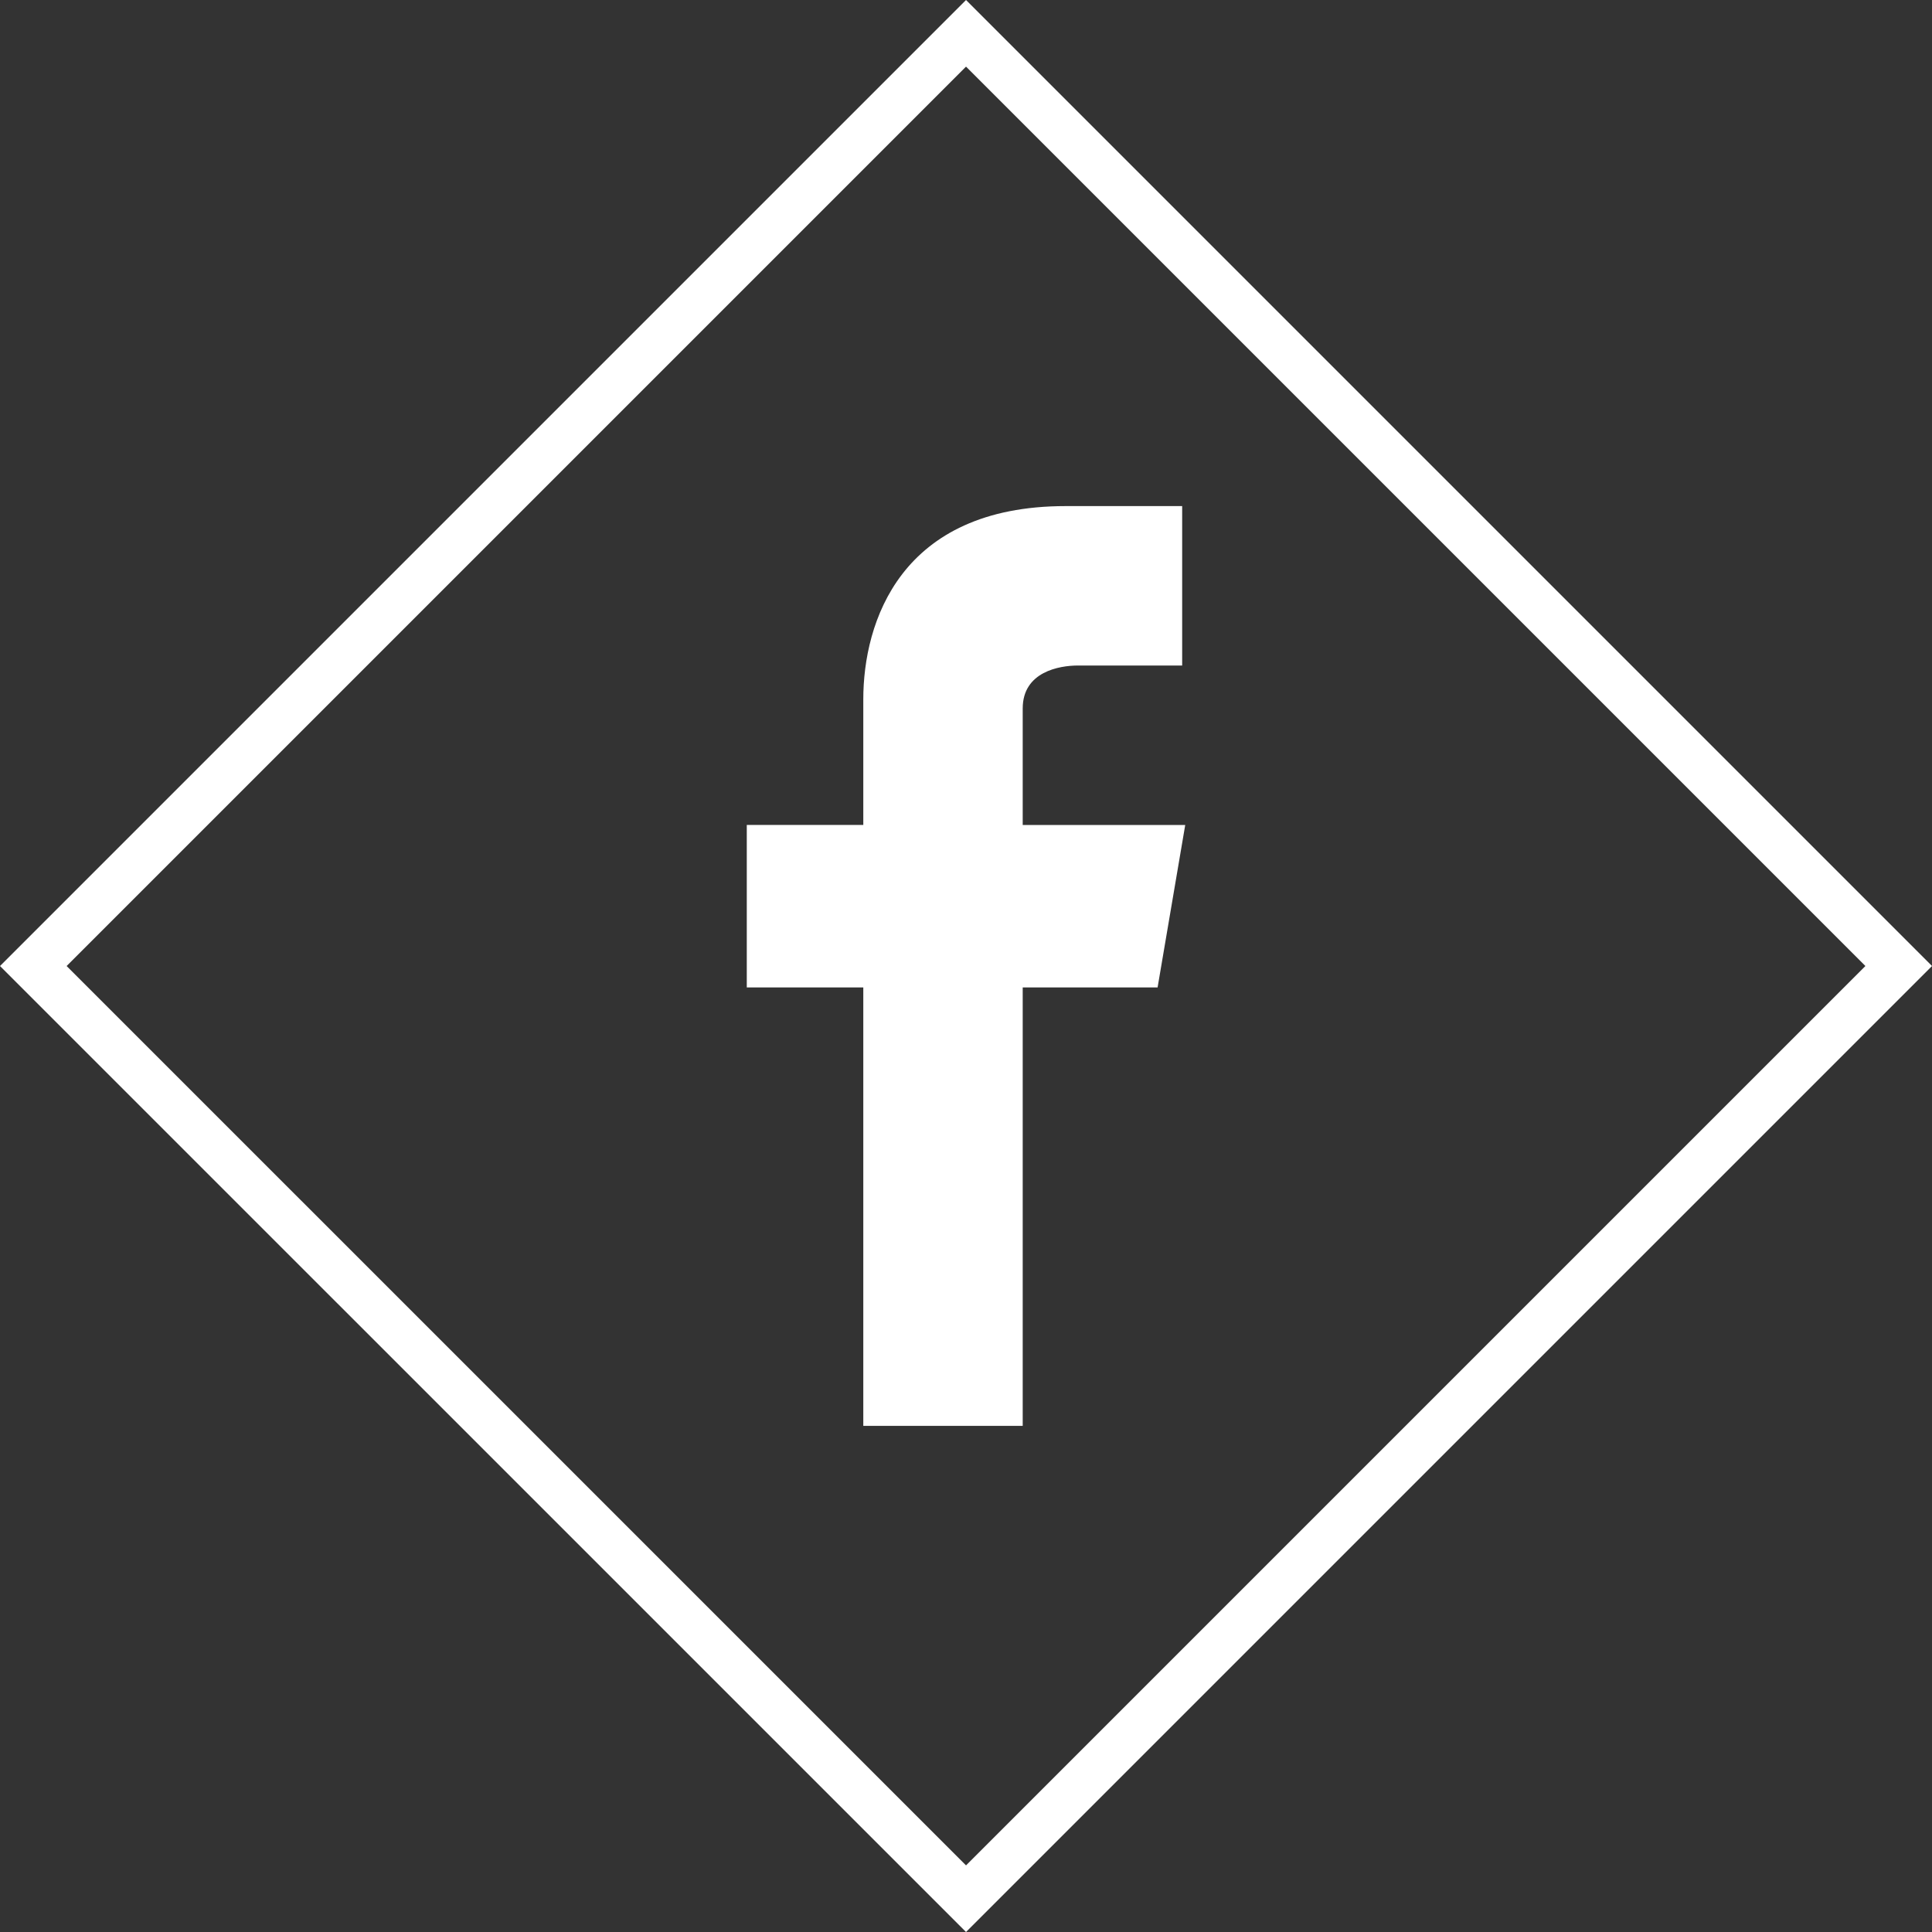
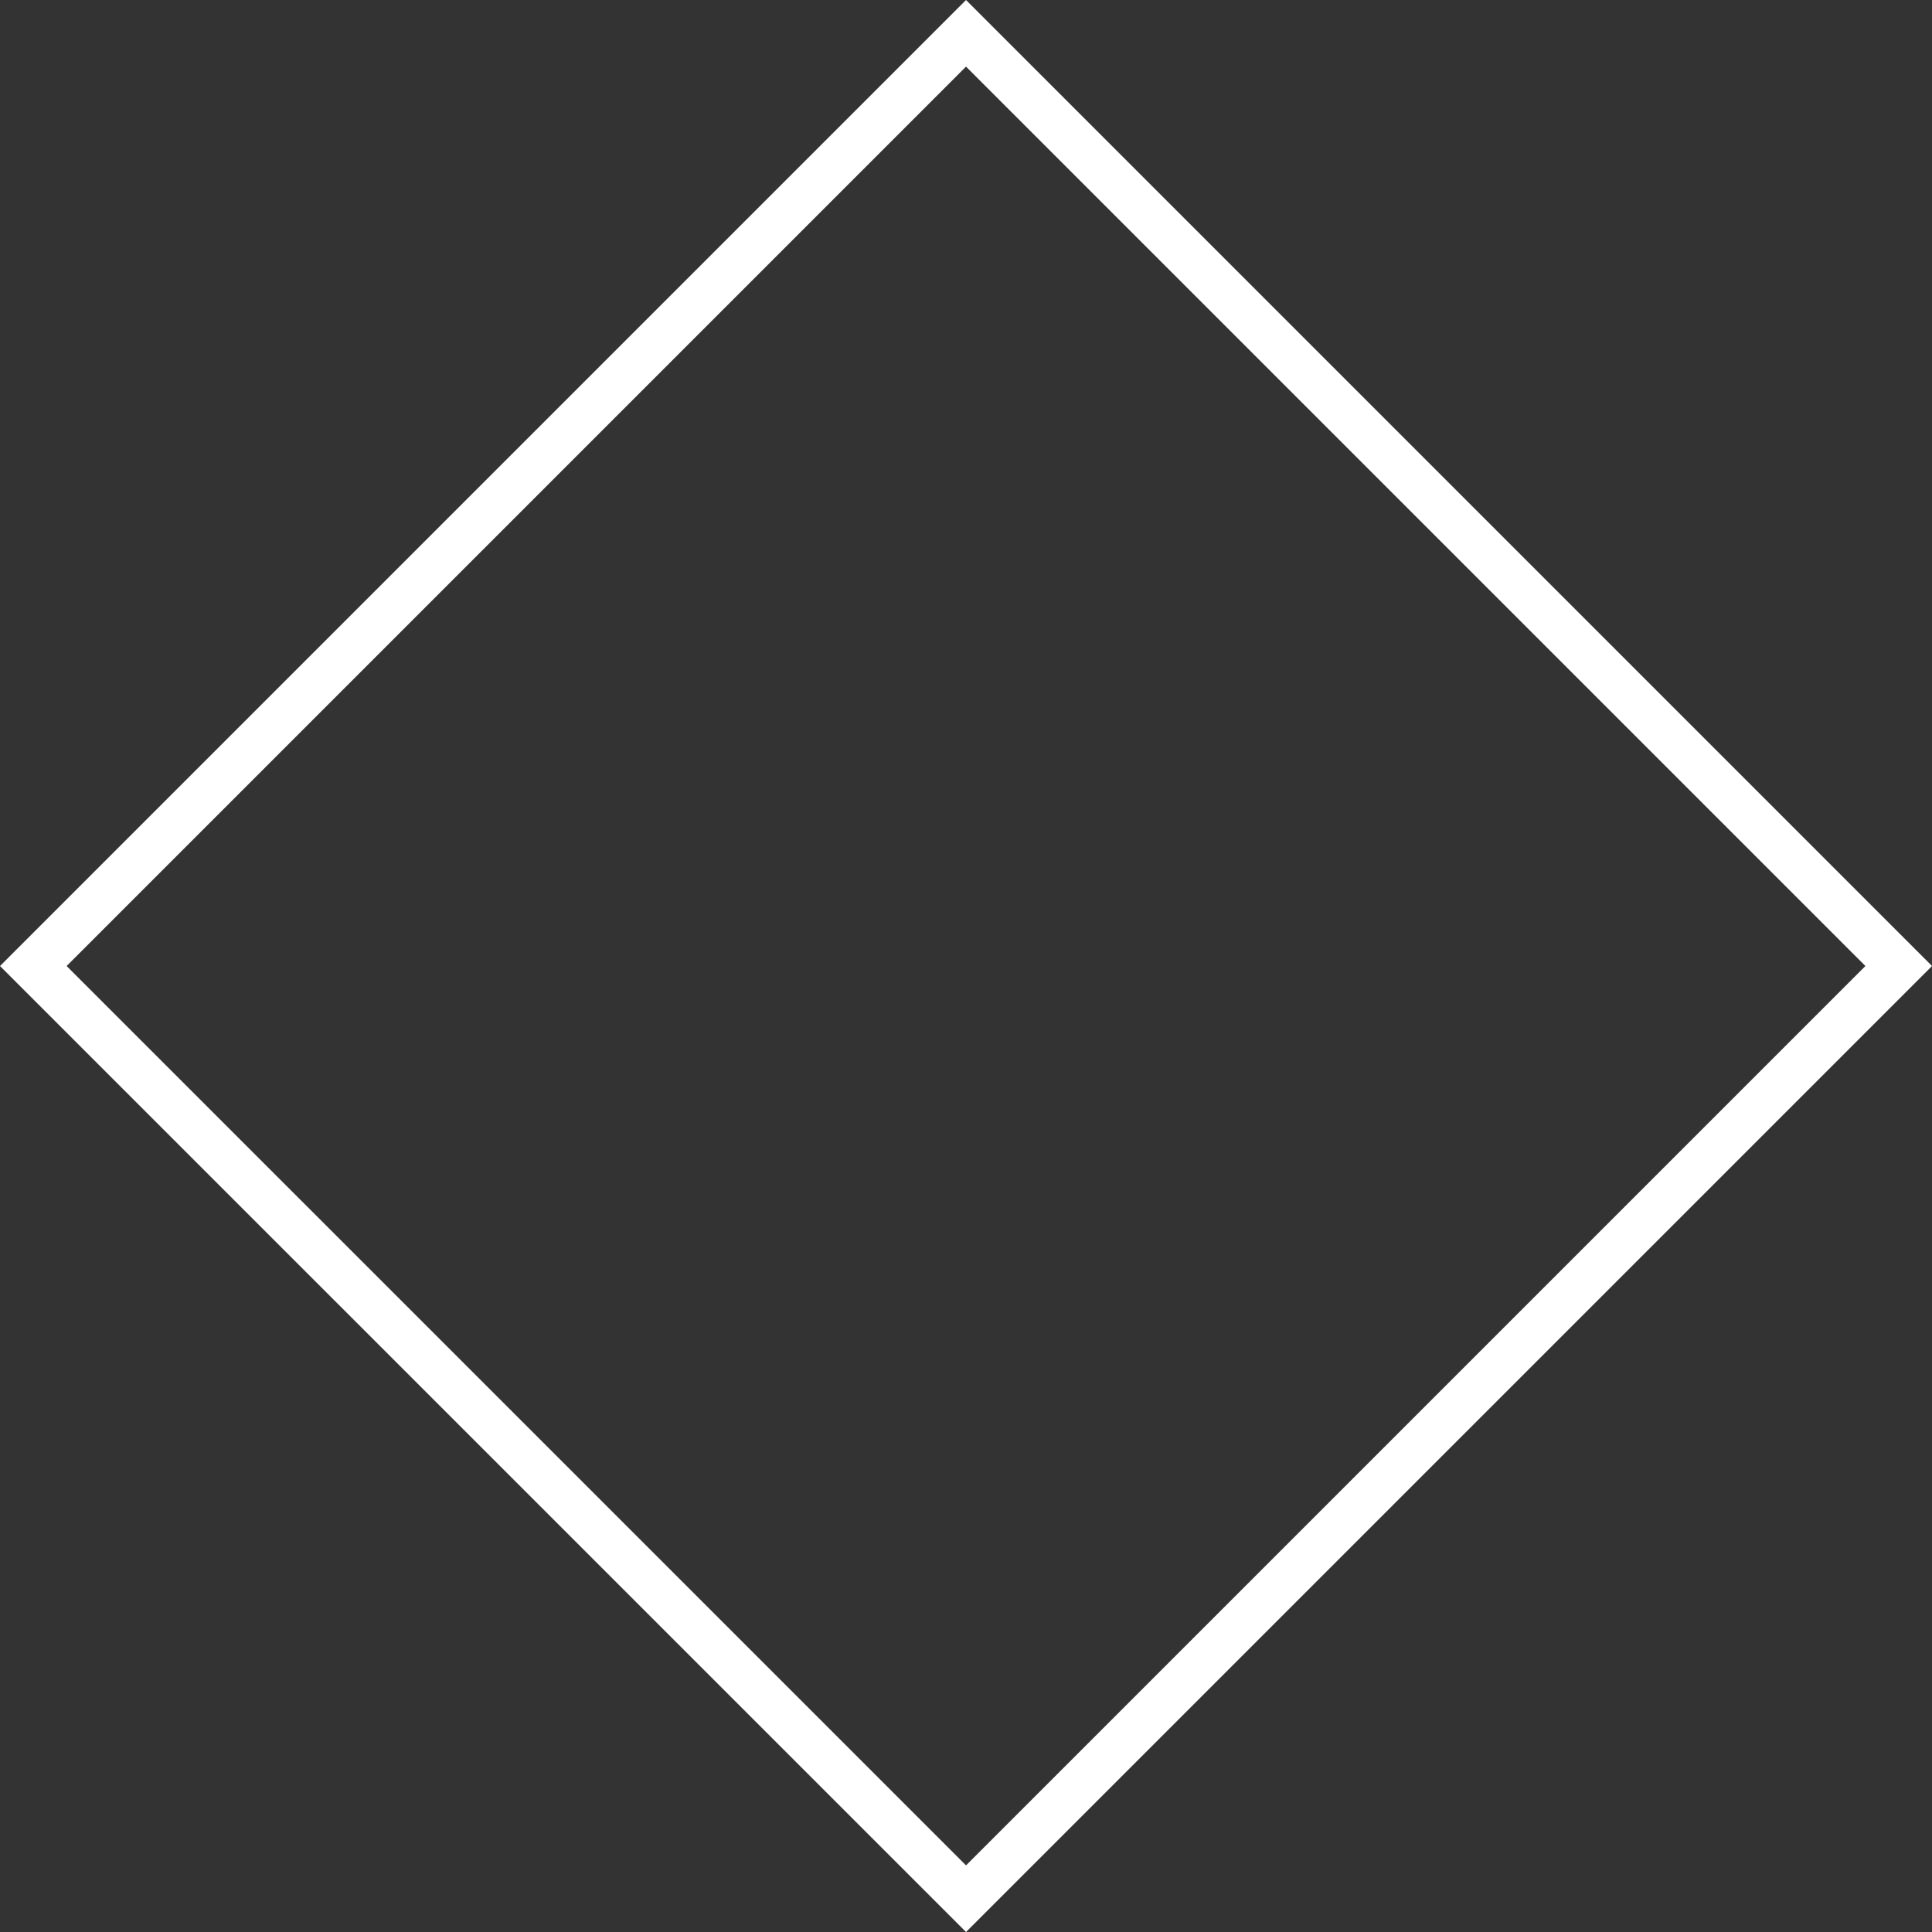
<svg xmlns="http://www.w3.org/2000/svg" width="123.037" height="123.037" viewBox="0 0 123.037 123.037">
  <rect x="0" y="0" width="123.037" height="123.037" fill="#333333" stroke="none" />
  <path stroke-width="3" stroke="#fff" fill="none" d="M61.52 2.122l59.397 59.397-59.397 59.397L2.122 61.52z" />
-   <path d="M75.48 52.537H65.13v-7.42c0-2.343 2.343-2.734 3.515-2.734h6.64V32.23h-7.42c-10.544 0-12.887 7.42-12.887 12.3v8.005h-7.42v10.348h7.42v27.92H65.13v-27.92h8.59z" fill="#fff" />
</svg>